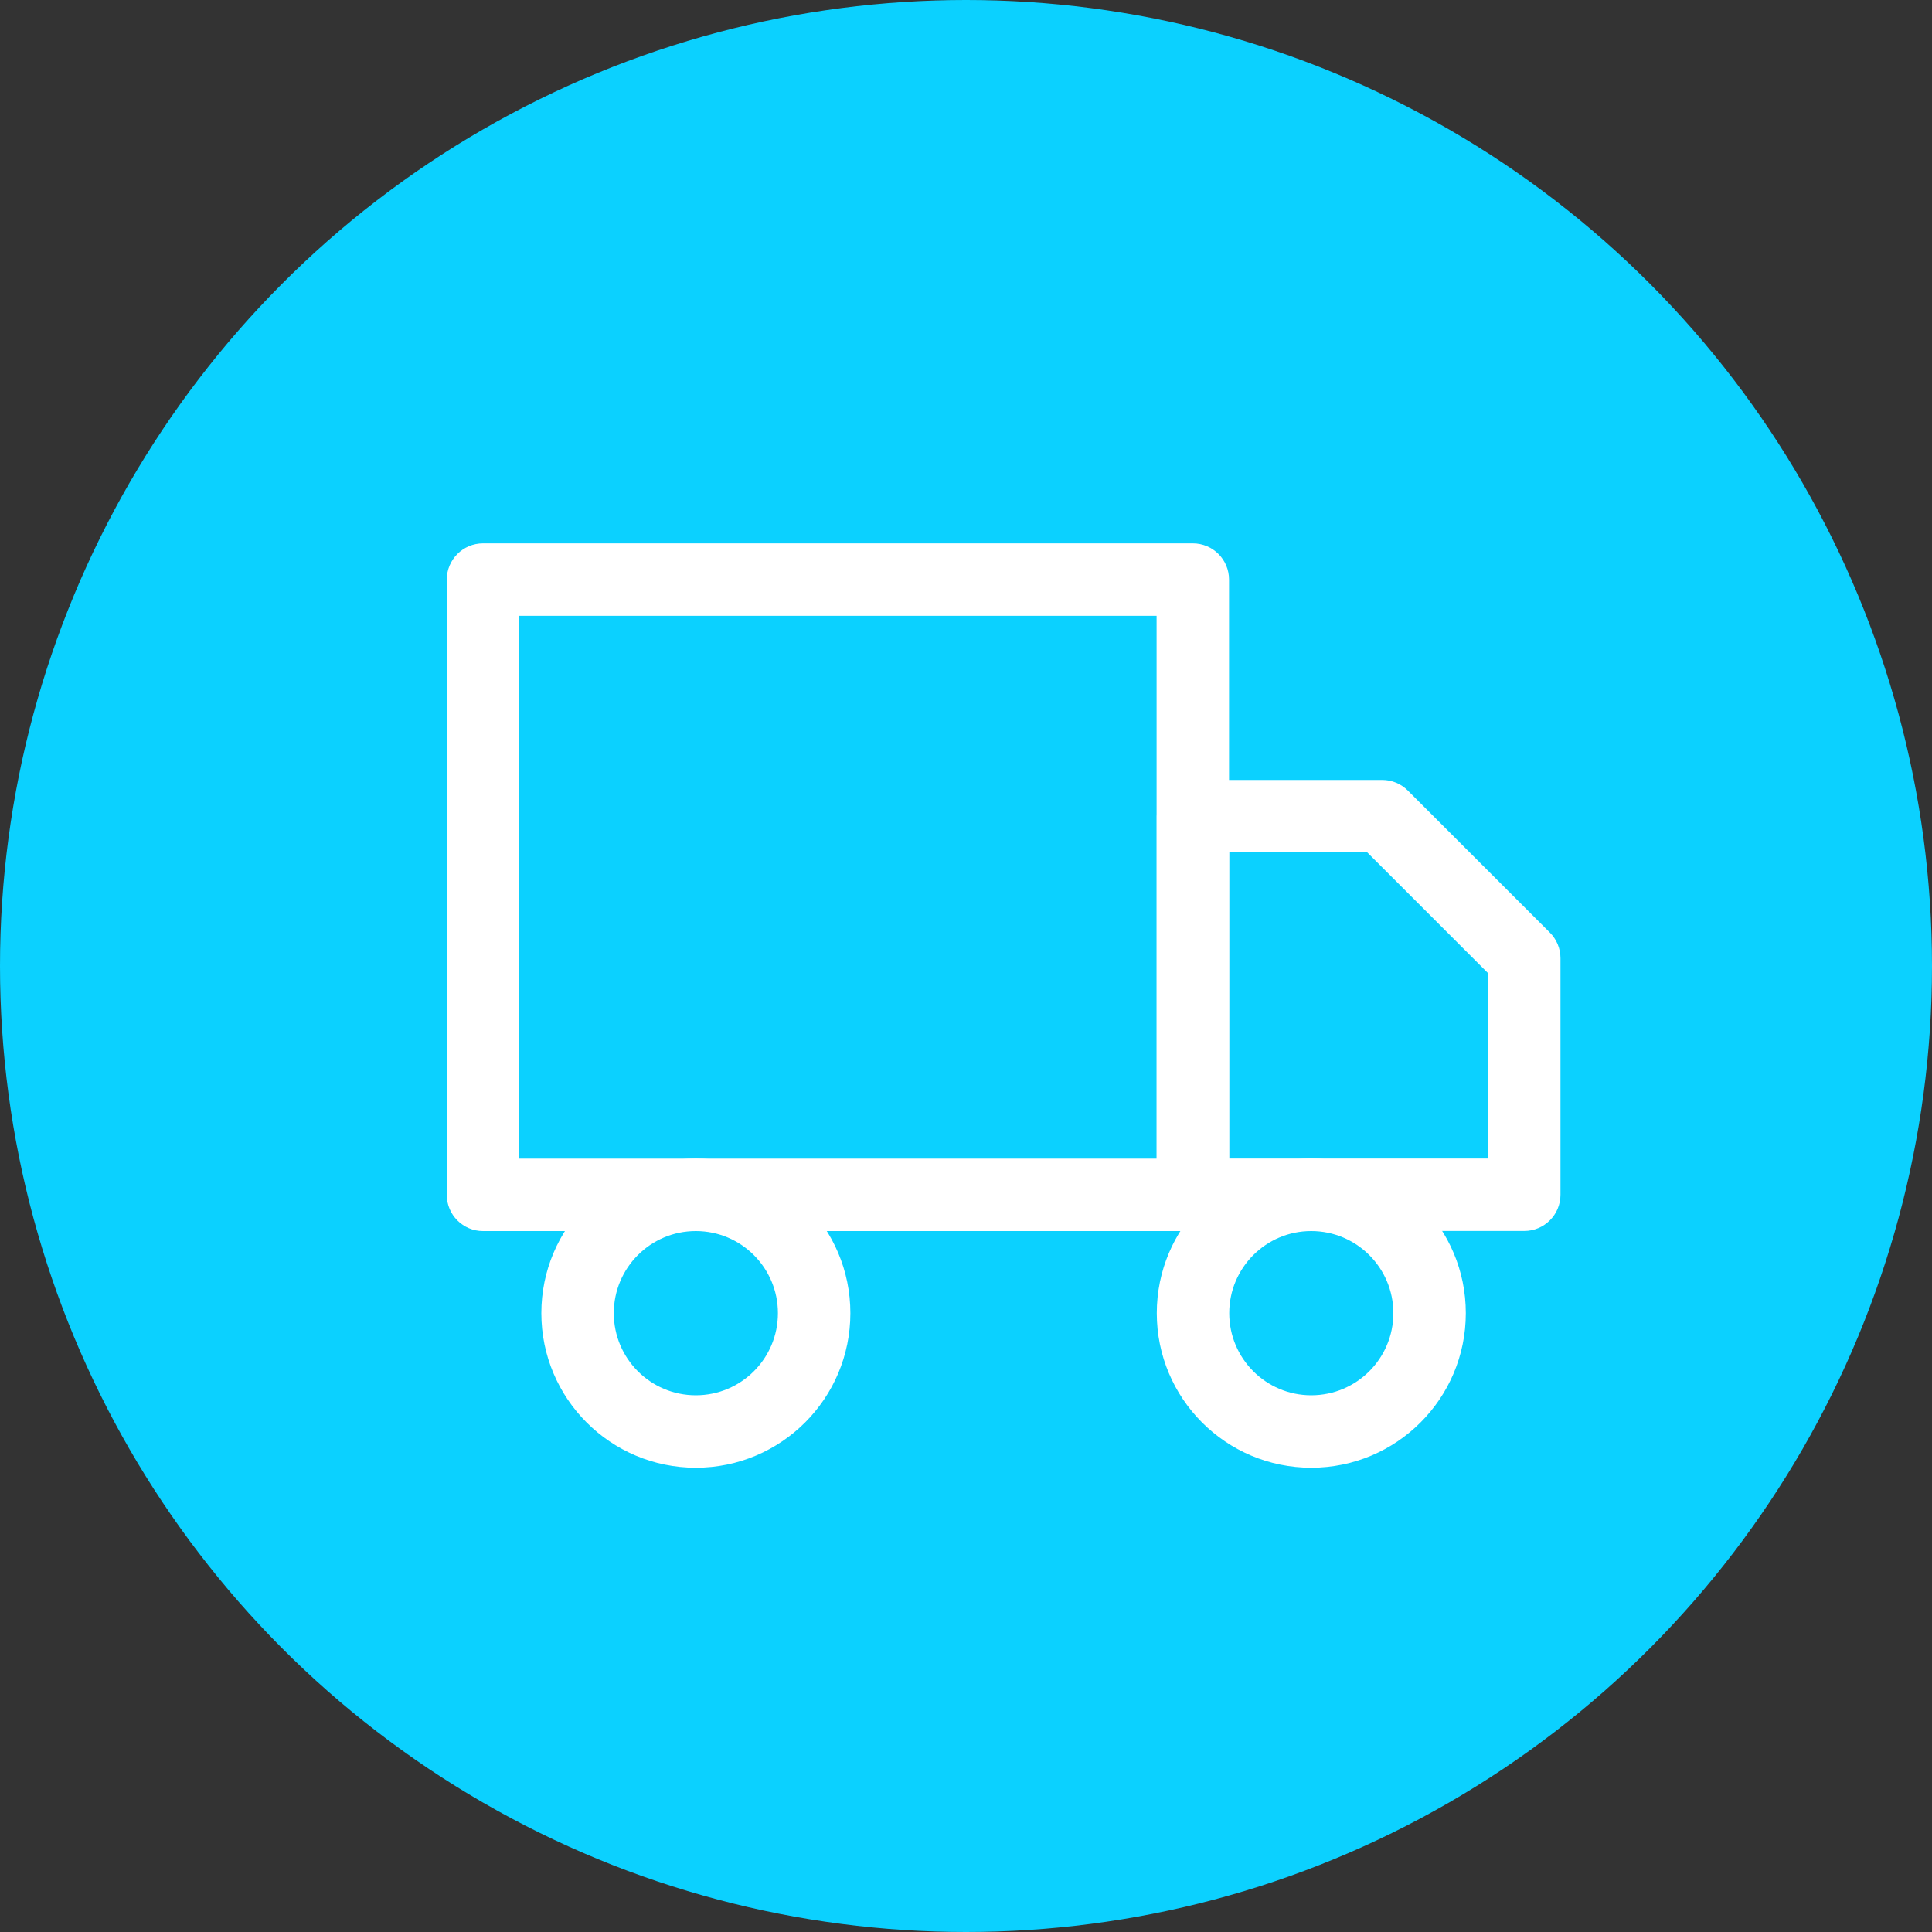
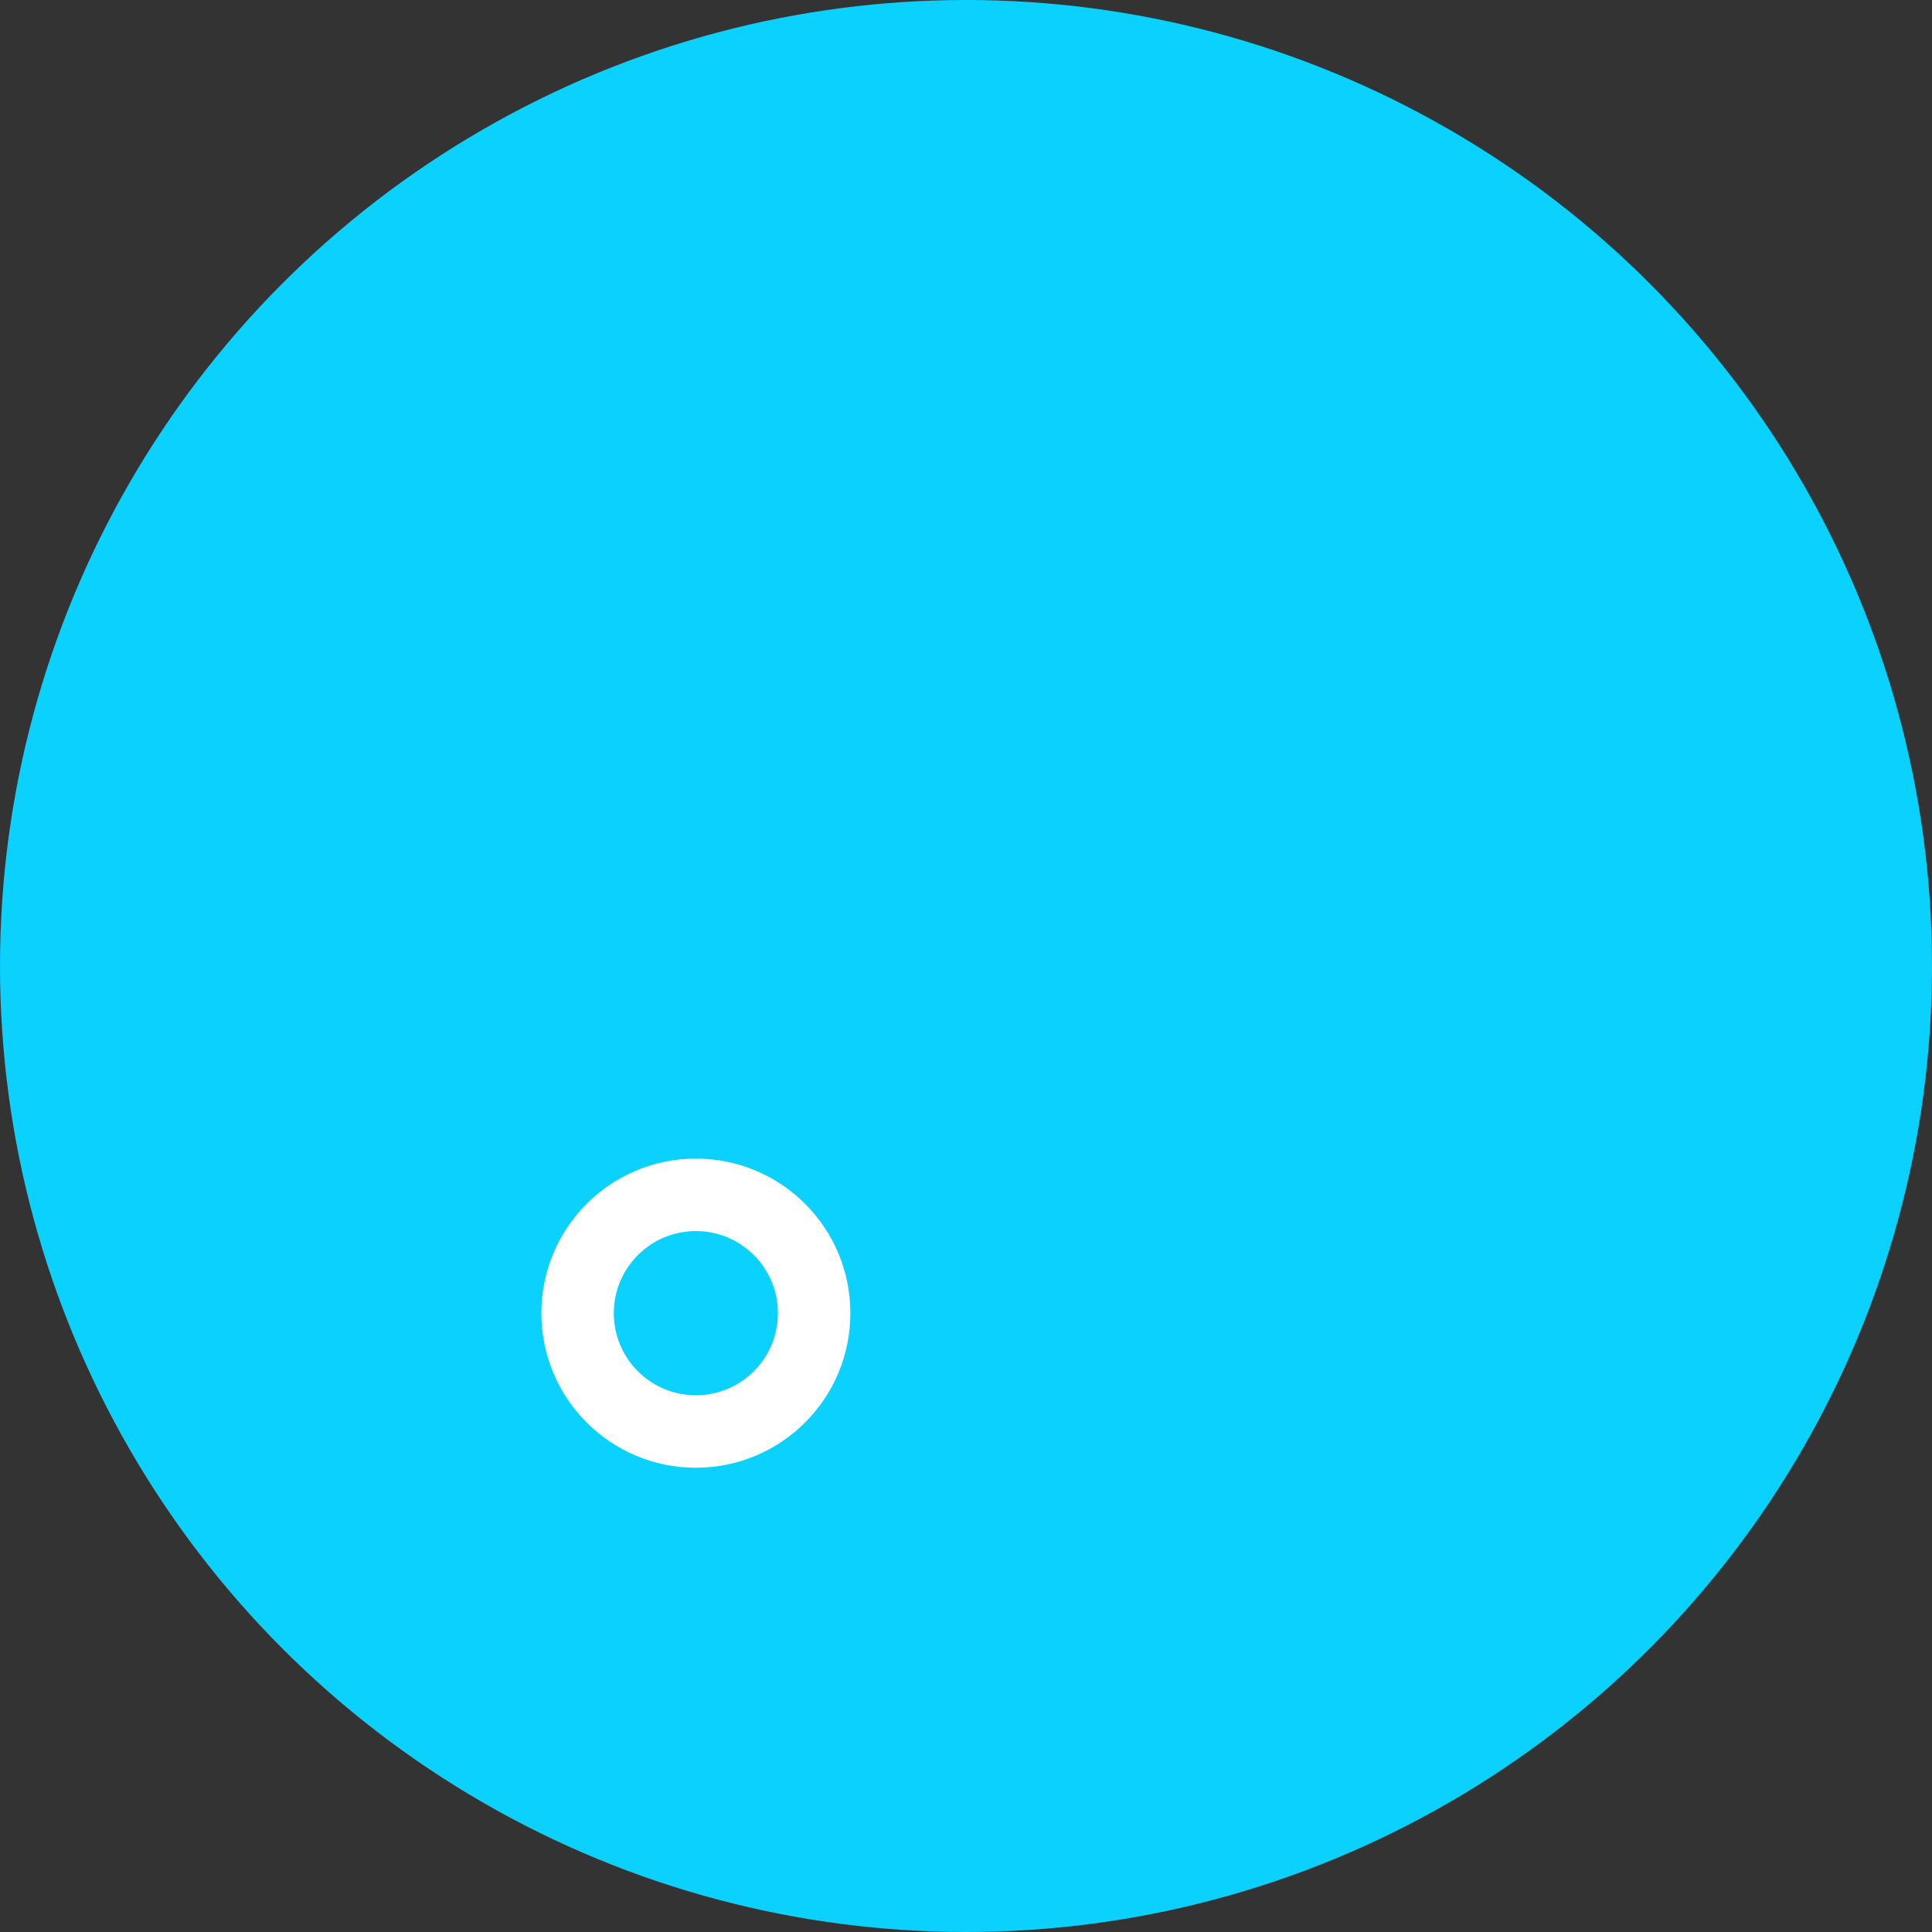
<svg xmlns="http://www.w3.org/2000/svg" width="20" height="20" viewBox="0 0 20 20" fill="none">
  <rect x="0" y="0" width="20" height="20" fill="#333333" stroke="none" />
  <circle cx="10" cy="10" r="10" fill="#0BD1FF" />
-   <path fill-rule="evenodd" clip-rule="evenodd" d="M4.625 6C4.625 5.793 4.793 5.625 5 5.625H12.348C12.556 5.625 12.723 5.793 12.723 6V12.369C12.723 12.576 12.556 12.744 12.348 12.744H5C4.793 12.744 4.625 12.576 4.625 12.369V6ZM5.375 6.375V11.994H11.973V6.375H5.375Z" fill="white" />
-   <path fill-rule="evenodd" clip-rule="evenodd" d="M11.975 8.449C11.975 8.242 12.143 8.074 12.35 8.074H14.309C14.409 8.074 14.504 8.114 14.574 8.184L16.044 9.654C16.114 9.724 16.154 9.819 16.154 9.919V12.368C16.154 12.575 15.986 12.743 15.779 12.743H12.35C12.143 12.743 11.975 12.575 11.975 12.368V8.449ZM12.725 8.824V11.993H15.404V10.074L14.154 8.824H12.725Z" fill="white" />
  <path fill-rule="evenodd" clip-rule="evenodd" d="M7.203 12.744C6.734 12.744 6.354 13.125 6.354 13.594C6.354 14.063 6.734 14.444 7.203 14.444C7.673 14.444 8.053 14.063 8.053 13.594C8.053 13.125 7.673 12.744 7.203 12.744ZM5.604 13.594C5.604 12.71 6.32 11.994 7.203 11.994C8.087 11.994 8.803 12.71 8.803 13.594C8.803 14.477 8.087 15.194 7.203 15.194C6.32 15.194 5.604 14.477 5.604 13.594Z" fill="white" />
-   <path fill-rule="evenodd" clip-rule="evenodd" d="M13.574 12.744C13.105 12.744 12.725 13.125 12.725 13.594C12.725 14.063 13.105 14.444 13.574 14.444C14.044 14.444 14.424 14.063 14.424 13.594C14.424 13.125 14.044 12.744 13.574 12.744ZM11.975 13.594C11.975 12.71 12.691 11.994 13.574 11.994C14.458 11.994 15.174 12.71 15.174 13.594C15.174 14.477 14.458 15.194 13.574 15.194C12.691 15.194 11.975 14.477 11.975 13.594Z" fill="white" />
</svg>